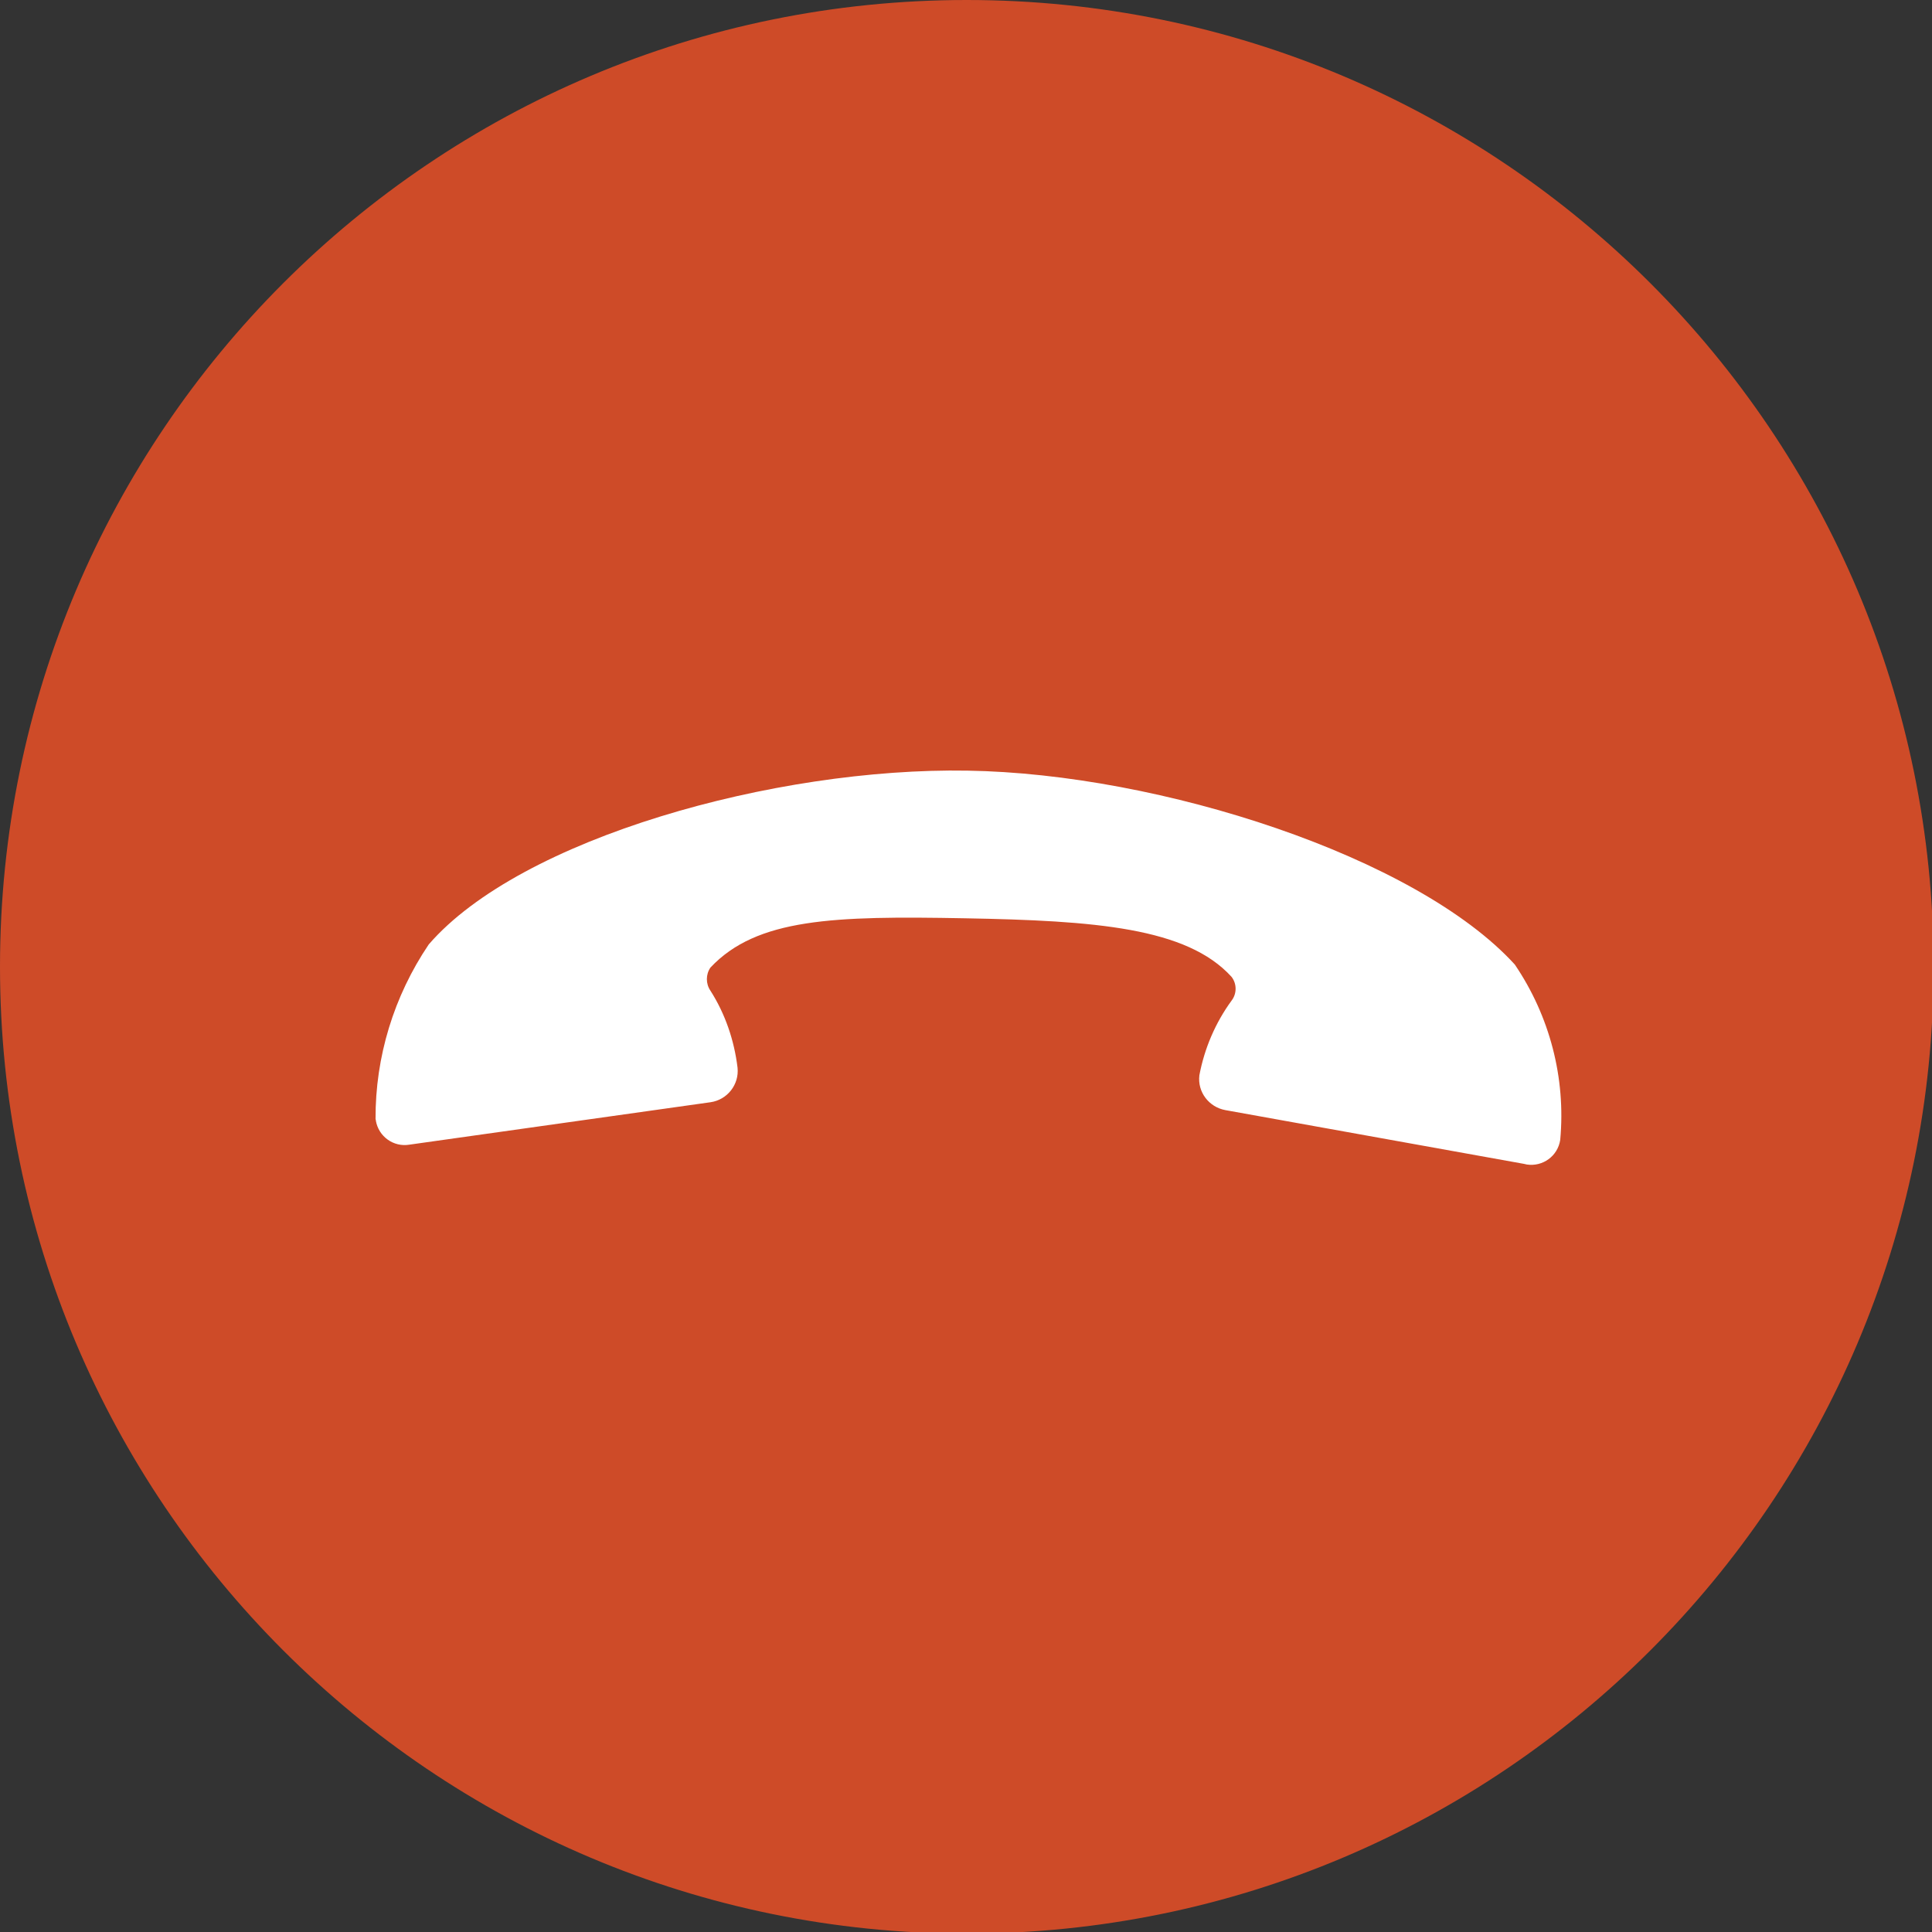
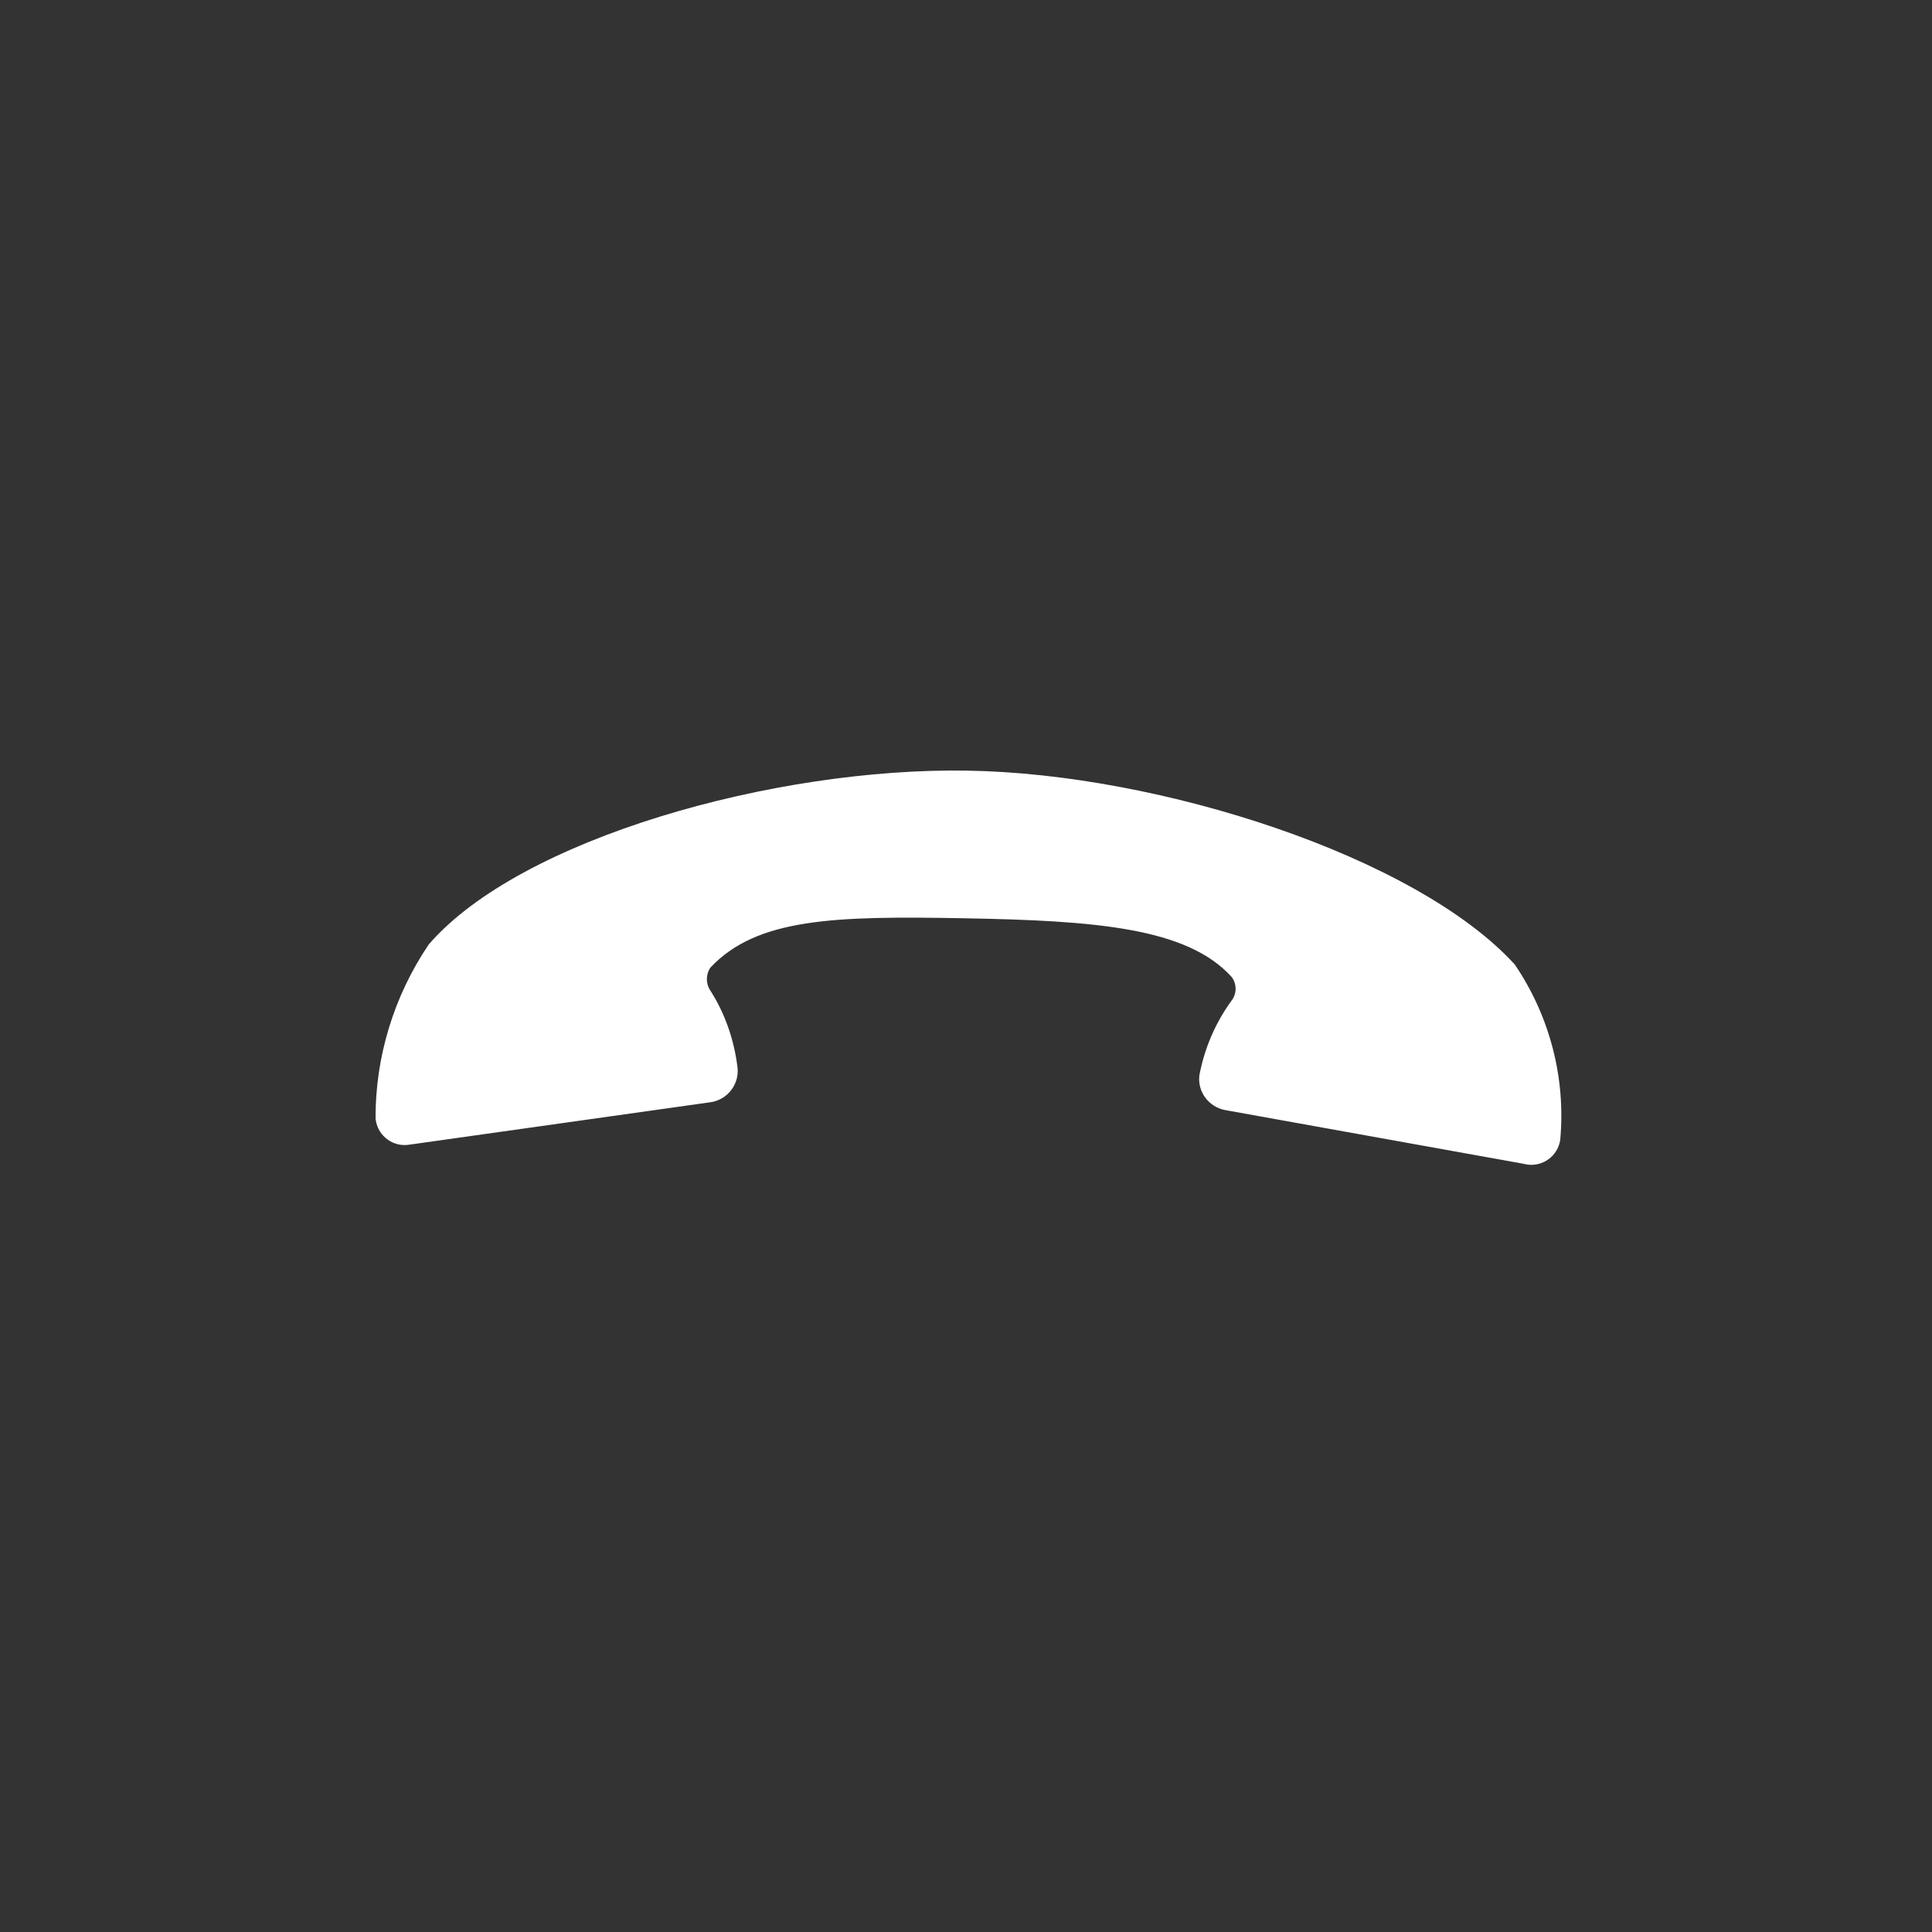
<svg xmlns="http://www.w3.org/2000/svg" height="25.1" preserveAspectRatio="xMidYMid meet" version="1.0" viewBox="0.0 0.0 25.1 25.1" width="25.1" zoomAndPan="magnify">
  <rect x="0.0" y="0.0" width="25.1" height="25.1" fill="#333333" stroke="none" />
  <g>
    <g id="change1_1">
-       <path d="M 12.559 0 C 19.496 0 25.121 5.625 25.121 12.559 C 25.121 19.496 19.496 25.121 12.559 25.121 C 5.625 25.121 0 19.496 0 12.559 C 0 5.625 5.625 0 12.559 0" fill="#ce4b28" />
-     </g>
+       </g>
    <g id="change2_1">
      <path d="M 20.27 14.809 C 20.238 15.02 20.043 15.16 19.836 15.129 C 19.824 15.125 19.812 15.125 19.801 15.121 L 15.918 14.422 C 15.707 14.383 15.555 14.188 15.582 13.969 C 15.648 13.621 15.789 13.289 16 13 C 16.07 12.91 16.07 12.781 16 12.691 C 15.418 12.051 14.23 11.961 12.531 11.93 C 10.832 11.898 9.832 11.93 9.23 12.57 C 9.168 12.66 9.168 12.781 9.23 12.871 C 9.422 13.172 9.539 13.516 9.582 13.871 C 9.605 14.09 9.449 14.289 9.23 14.32 L 5.32 14.871 C 5.113 14.906 4.918 14.766 4.883 14.559 C 4.883 14.551 4.883 14.547 4.879 14.539 C 4.875 13.73 5.117 12.941 5.57 12.27 C 6.762 10.891 10.07 9.969 12.57 10.012 C 15.07 10.051 18.402 11.129 19.68 12.531 C 20.133 13.199 20.344 14.004 20.27 14.809" fill="#fff" />
    </g>
  </g>
</svg>